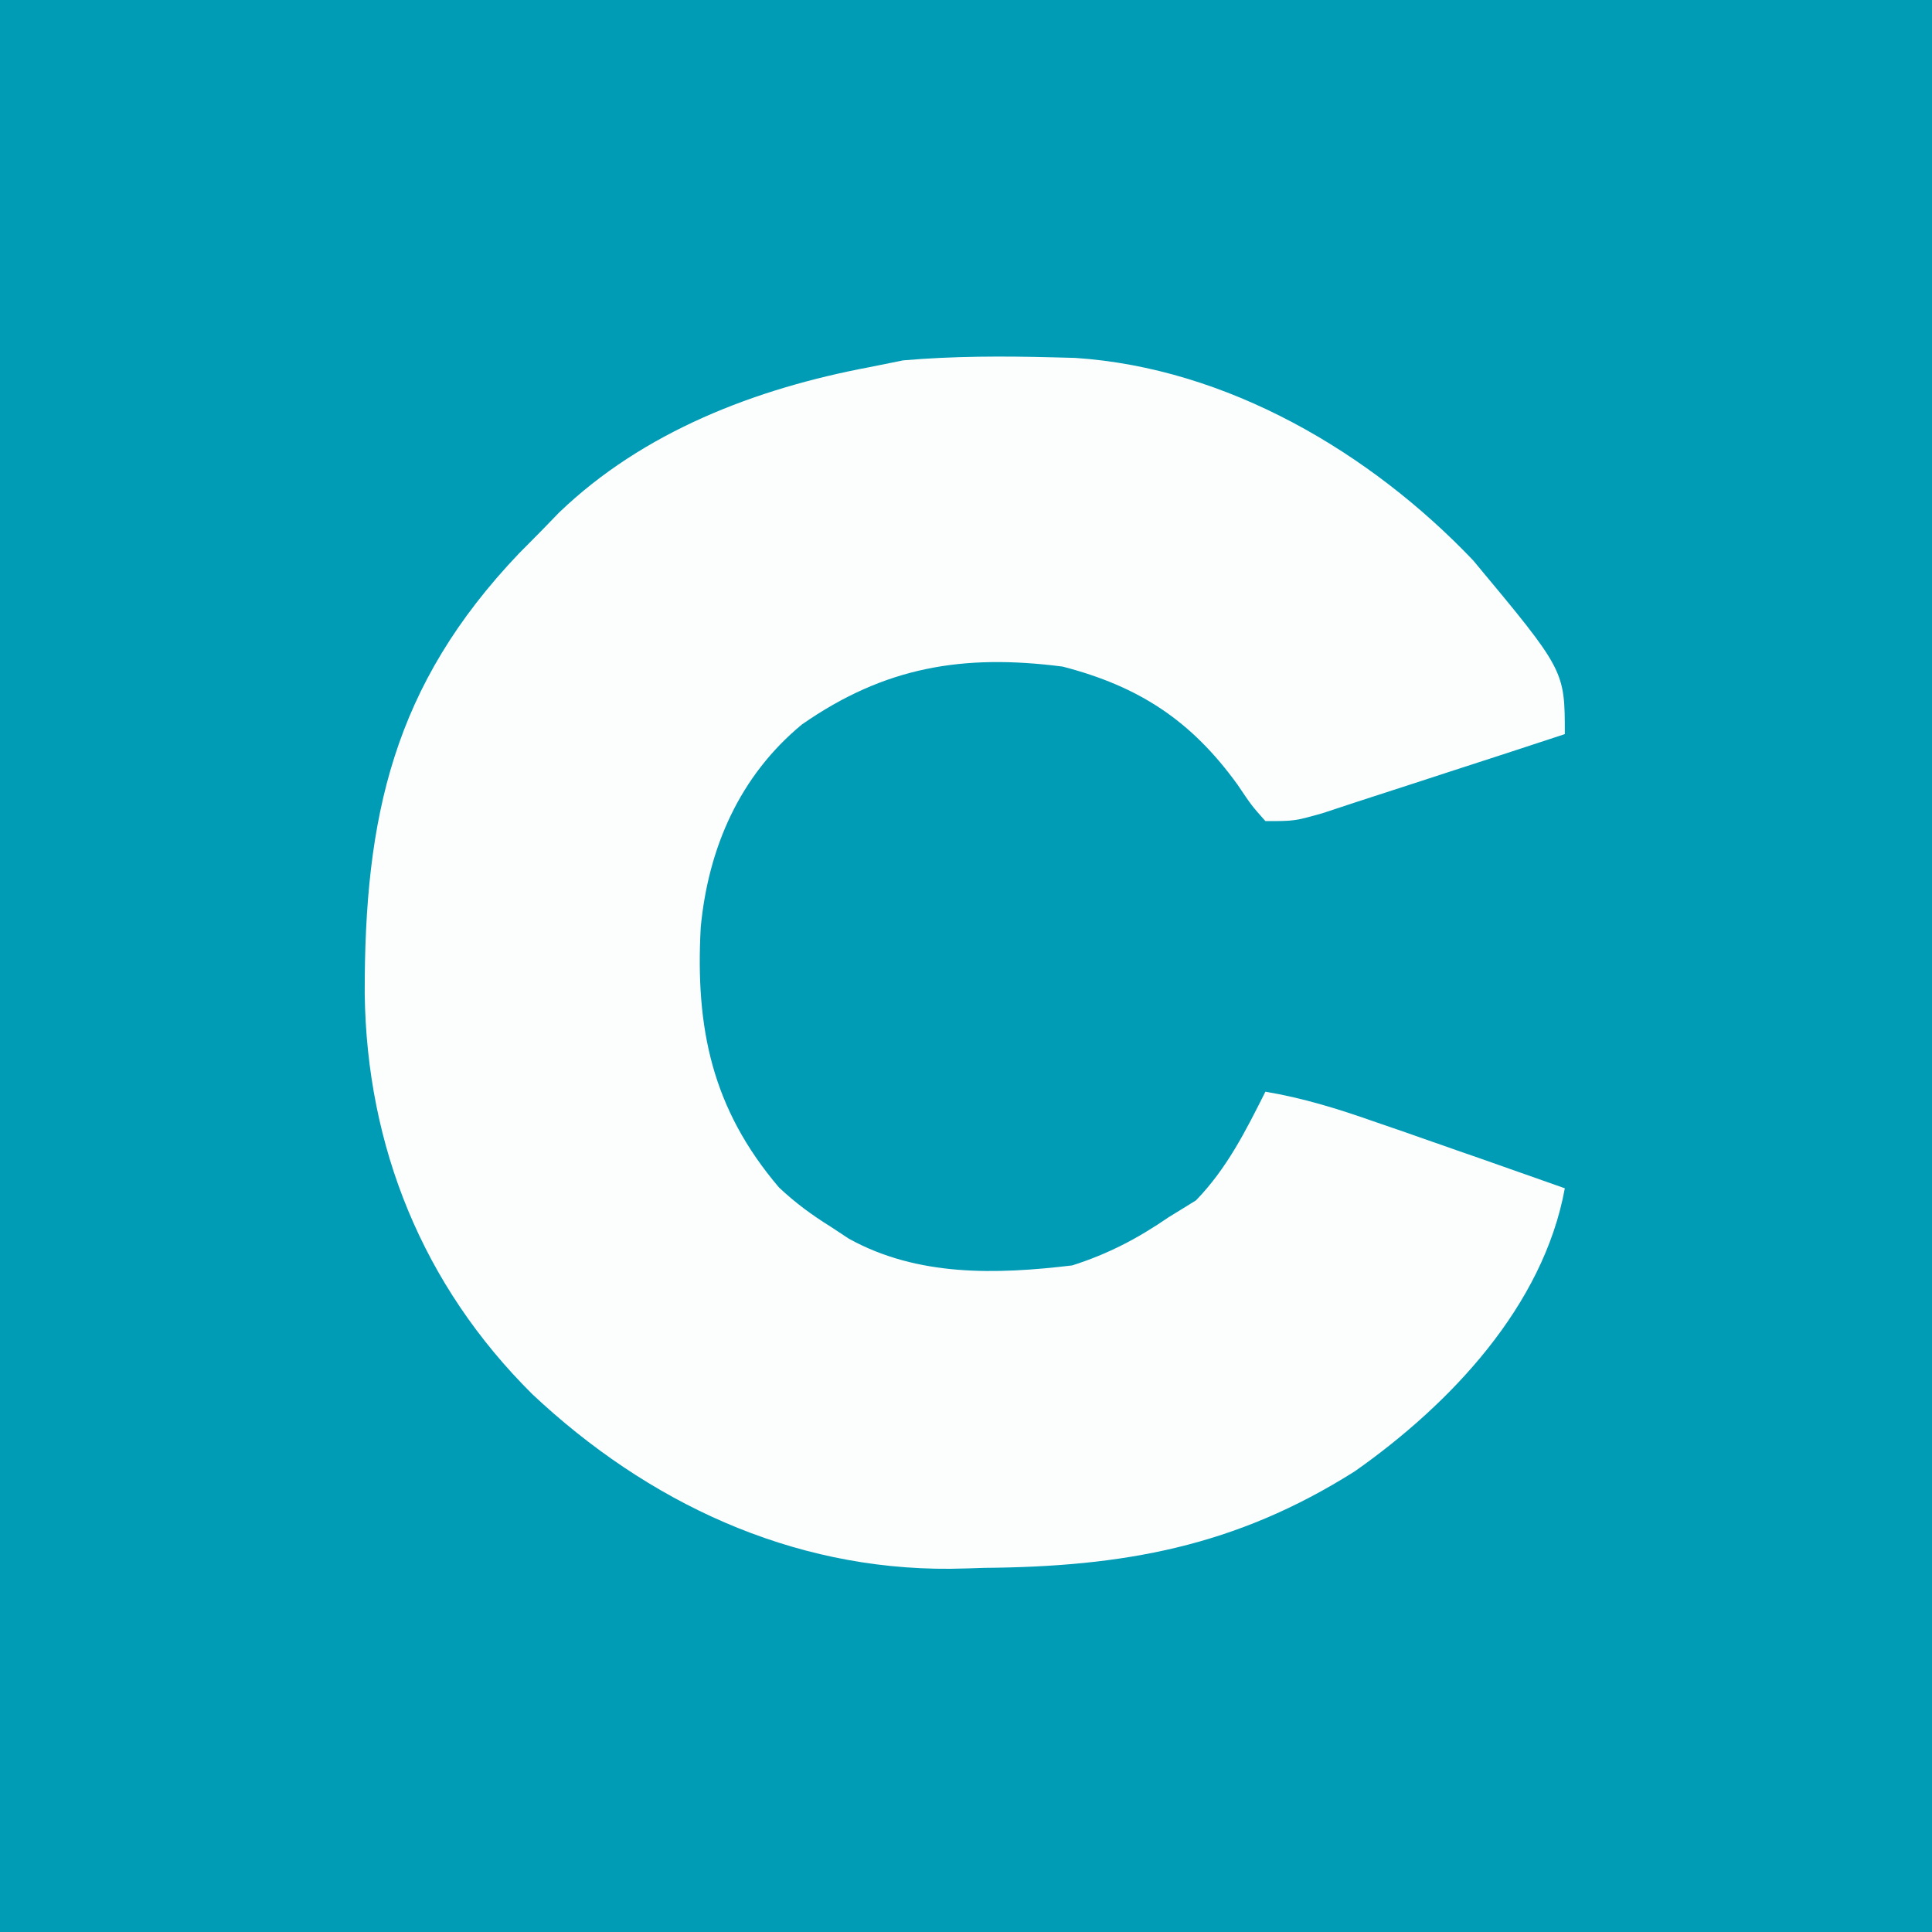
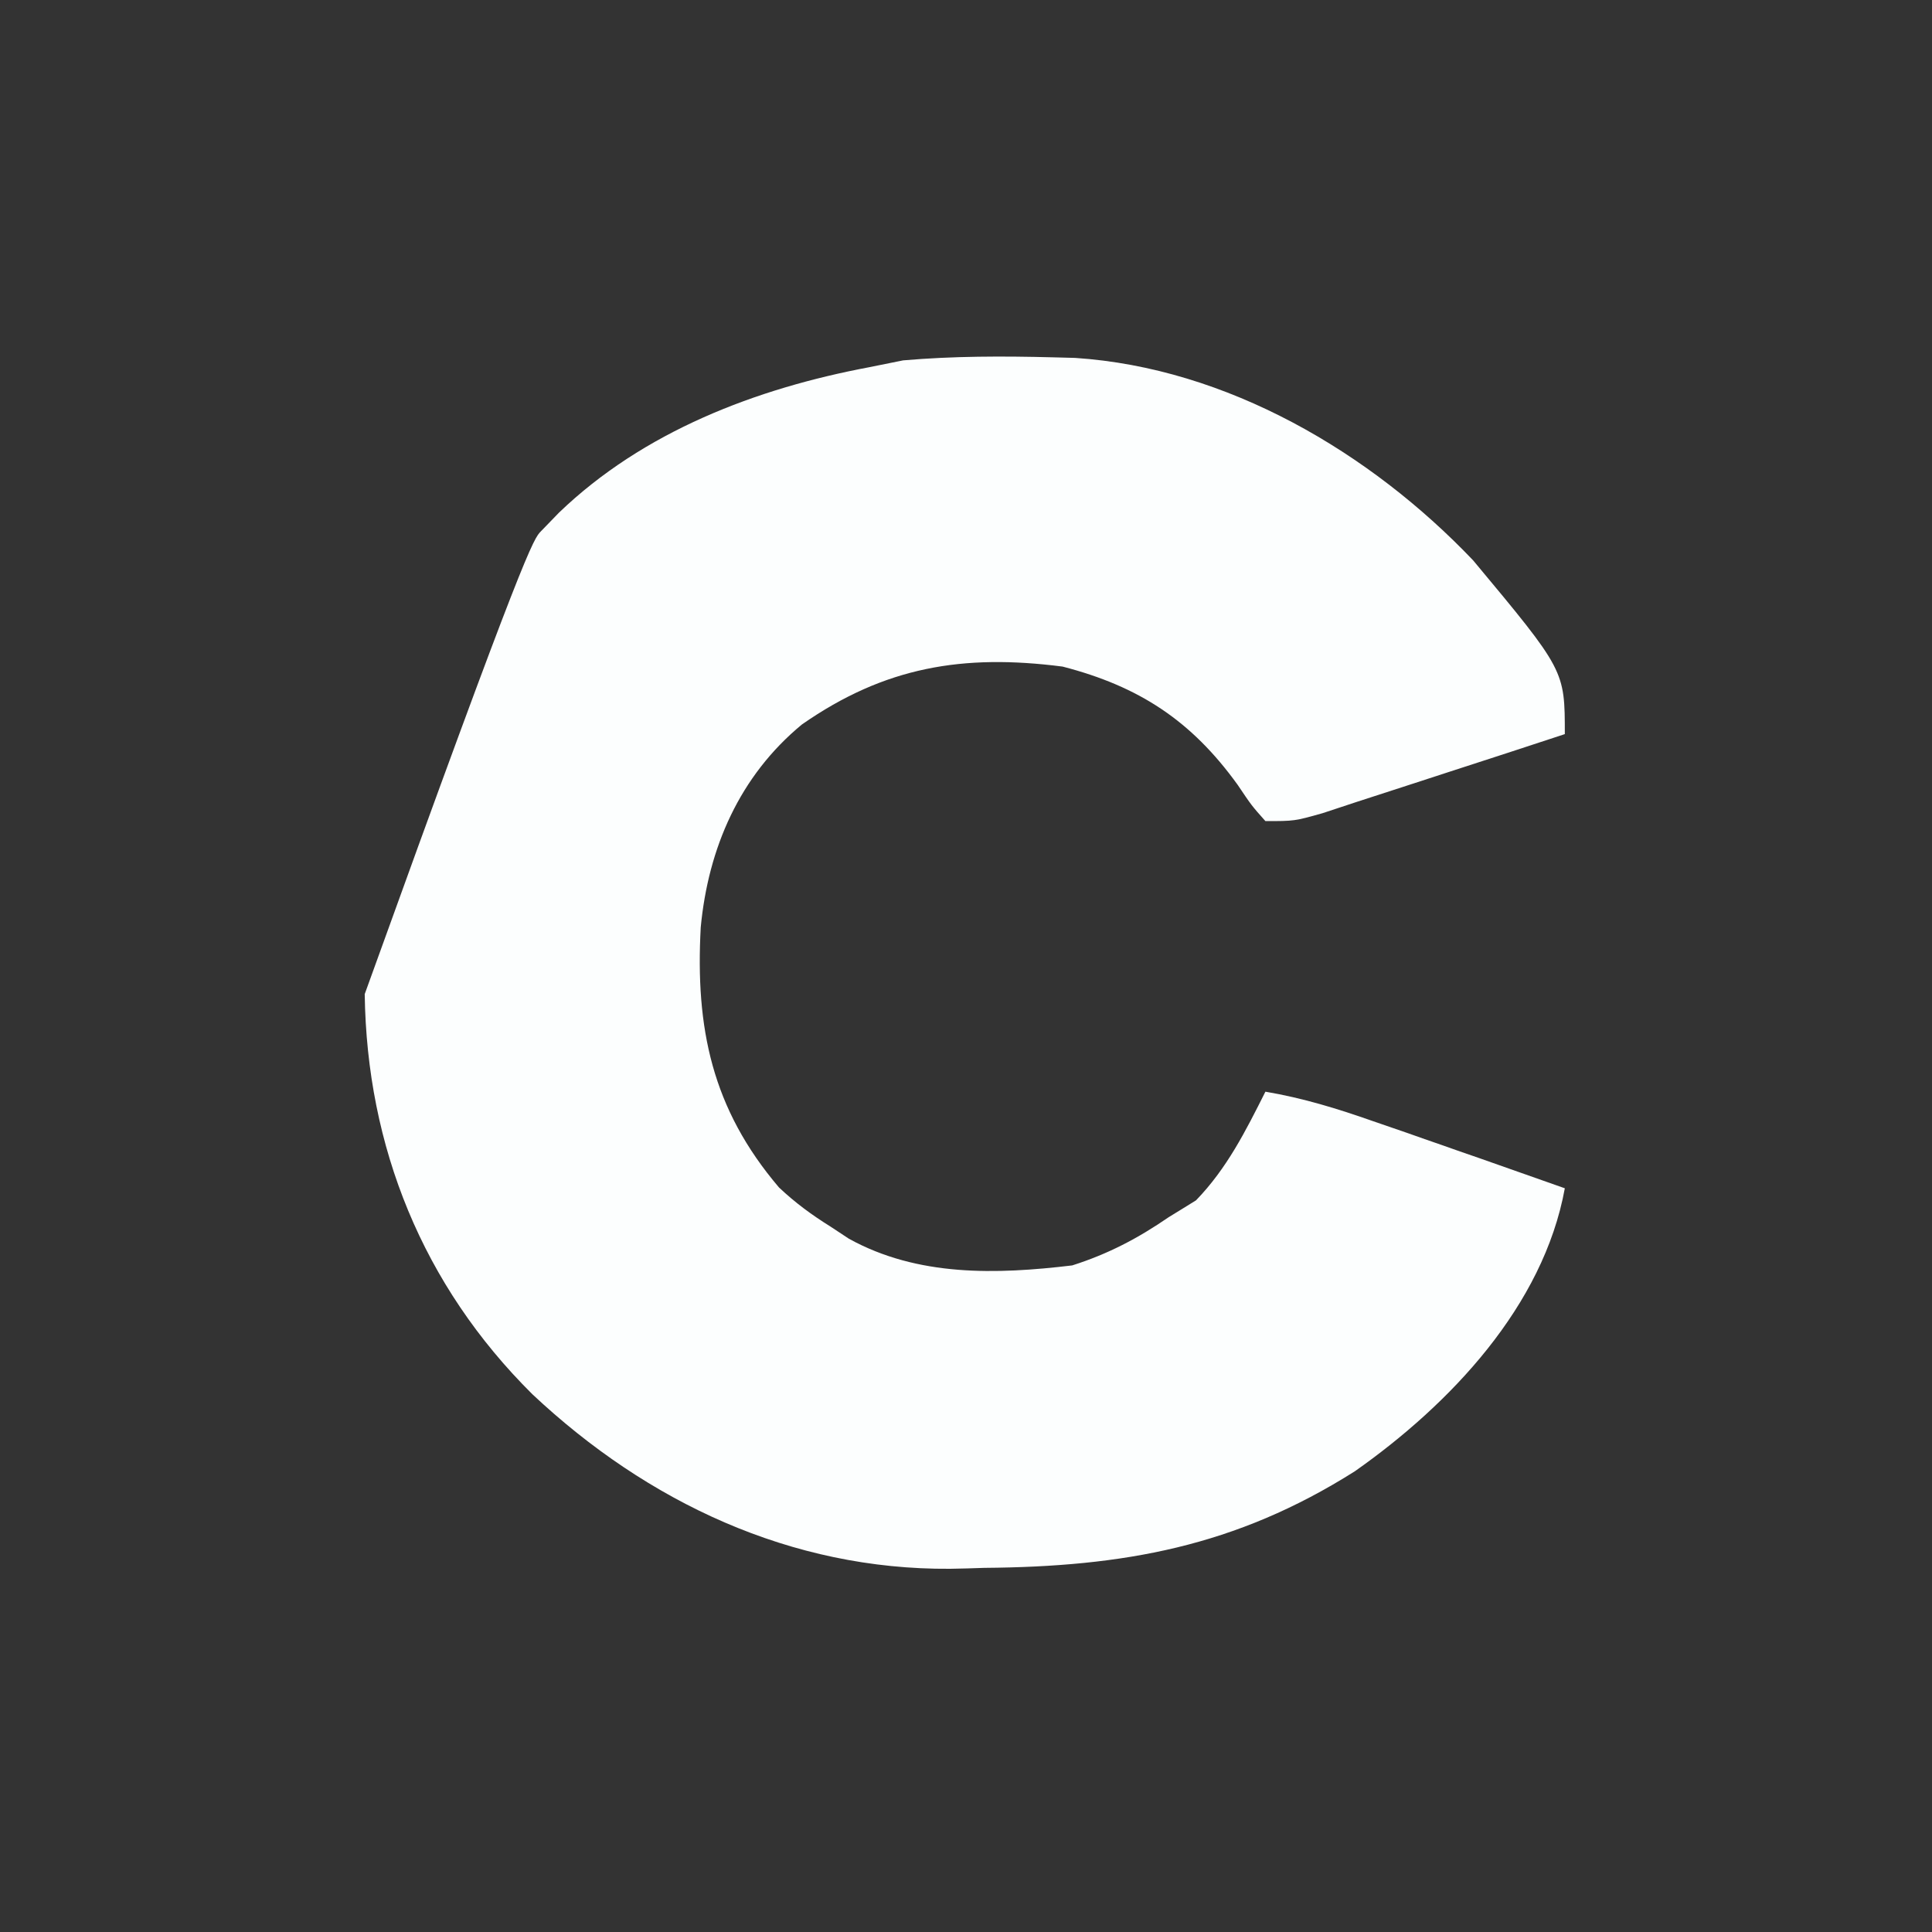
<svg xmlns="http://www.w3.org/2000/svg" width="40px" height="40px" viewBox="0 0 40 40" version="1.1">
  <rect x="0" y="0" width="40" height="40" fill="#333333" stroke="none" />
  <g id="surface1">
-     <path style=" stroke:none;fill-rule:nonzero;fill:rgb(0%,60.784%,70.98%);fill-opacity:1;" d="M 0 0 C 13.199 0 26.398 0 40 0 C 40 13.199 40 26.398 40 40 C 26.801 40 13.602 40 0 40 C 0 26.801 0 13.602 0 0 Z M 0 0 " />
-     <path style=" stroke:none;fill-rule:nonzero;fill:rgb(98.824%,99.608%,99.608%);fill-opacity:1;" d="M 21.801 7.398 C 21.949 7.402 22.102 7.406 22.258 7.41 C 25.406 7.617 28.371 9.367 30.5 11.602 C 32.398 13.879 32.398 13.879 32.398 15.199 C 31.613 15.457 30.828 15.715 30.039 15.969 C 29.773 16.055 29.504 16.145 29.238 16.23 C 28.852 16.355 28.469 16.48 28.082 16.605 C 27.738 16.719 27.738 16.719 27.383 16.836 C 26.801 17 26.801 17 26.199 17 C 25.914 16.68 25.914 16.68 25.625 16.25 C 24.668 14.922 23.586 14.211 22 13.801 C 19.938 13.535 18.316 13.805 16.602 15 C 15.312 16.066 14.664 17.555 14.508 19.199 C 14.395 21.281 14.738 22.953 16.129 24.586 C 16.469 24.906 16.805 25.152 17.199 25.398 C 17.324 25.48 17.449 25.562 17.578 25.648 C 19.004 26.434 20.625 26.387 22.199 26.199 C 22.945 25.961 23.555 25.641 24.199 25.199 C 24.387 25.086 24.57 24.969 24.762 24.852 C 25.402 24.191 25.789 23.418 26.199 22.602 C 26.977 22.734 27.691 22.953 28.434 23.215 C 28.781 23.336 28.781 23.336 29.137 23.457 C 29.375 23.543 29.617 23.625 29.863 23.711 C 30.227 23.84 30.227 23.84 30.602 23.969 C 31.199 24.18 31.801 24.391 32.398 24.602 C 31.953 27.043 30.023 29.074 28.051 30.461 C 25.574 32.027 23.25 32.438 20.375 32.461 C 20.027 32.473 20.027 32.473 19.672 32.48 C 16.379 32.504 13.406 31.105 11.023 28.867 C 8.75 26.613 7.594 23.742 7.551 20.582 C 7.543 16.906 8.141 14.191 10.746 11.457 C 10.895 11.305 11.047 11.156 11.199 11 C 11.324 10.871 11.445 10.746 11.574 10.613 C 13.32 8.934 15.652 8.043 18 7.602 C 18.23 7.555 18.461 7.508 18.699 7.461 C 19.734 7.371 20.762 7.371 21.801 7.398 Z M 21.801 7.398 " />
+     <path style=" stroke:none;fill-rule:nonzero;fill:rgb(98.824%,99.608%,99.608%);fill-opacity:1;" d="M 21.801 7.398 C 21.949 7.402 22.102 7.406 22.258 7.41 C 25.406 7.617 28.371 9.367 30.5 11.602 C 32.398 13.879 32.398 13.879 32.398 15.199 C 31.613 15.457 30.828 15.715 30.039 15.969 C 29.773 16.055 29.504 16.145 29.238 16.23 C 28.852 16.355 28.469 16.48 28.082 16.605 C 27.738 16.719 27.738 16.719 27.383 16.836 C 26.801 17 26.801 17 26.199 17 C 25.914 16.68 25.914 16.68 25.625 16.25 C 24.668 14.922 23.586 14.211 22 13.801 C 19.938 13.535 18.316 13.805 16.602 15 C 15.312 16.066 14.664 17.555 14.508 19.199 C 14.395 21.281 14.738 22.953 16.129 24.586 C 16.469 24.906 16.805 25.152 17.199 25.398 C 17.324 25.48 17.449 25.562 17.578 25.648 C 19.004 26.434 20.625 26.387 22.199 26.199 C 22.945 25.961 23.555 25.641 24.199 25.199 C 24.387 25.086 24.57 24.969 24.762 24.852 C 25.402 24.191 25.789 23.418 26.199 22.602 C 26.977 22.734 27.691 22.953 28.434 23.215 C 28.781 23.336 28.781 23.336 29.137 23.457 C 29.375 23.543 29.617 23.625 29.863 23.711 C 30.227 23.84 30.227 23.84 30.602 23.969 C 31.199 24.18 31.801 24.391 32.398 24.602 C 31.953 27.043 30.023 29.074 28.051 30.461 C 25.574 32.027 23.25 32.438 20.375 32.461 C 20.027 32.473 20.027 32.473 19.672 32.48 C 16.379 32.504 13.406 31.105 11.023 28.867 C 8.75 26.613 7.594 23.742 7.551 20.582 C 10.895 11.305 11.047 11.156 11.199 11 C 11.324 10.871 11.445 10.746 11.574 10.613 C 13.32 8.934 15.652 8.043 18 7.602 C 18.23 7.555 18.461 7.508 18.699 7.461 C 19.734 7.371 20.762 7.371 21.801 7.398 Z M 21.801 7.398 " />
  </g>
</svg>